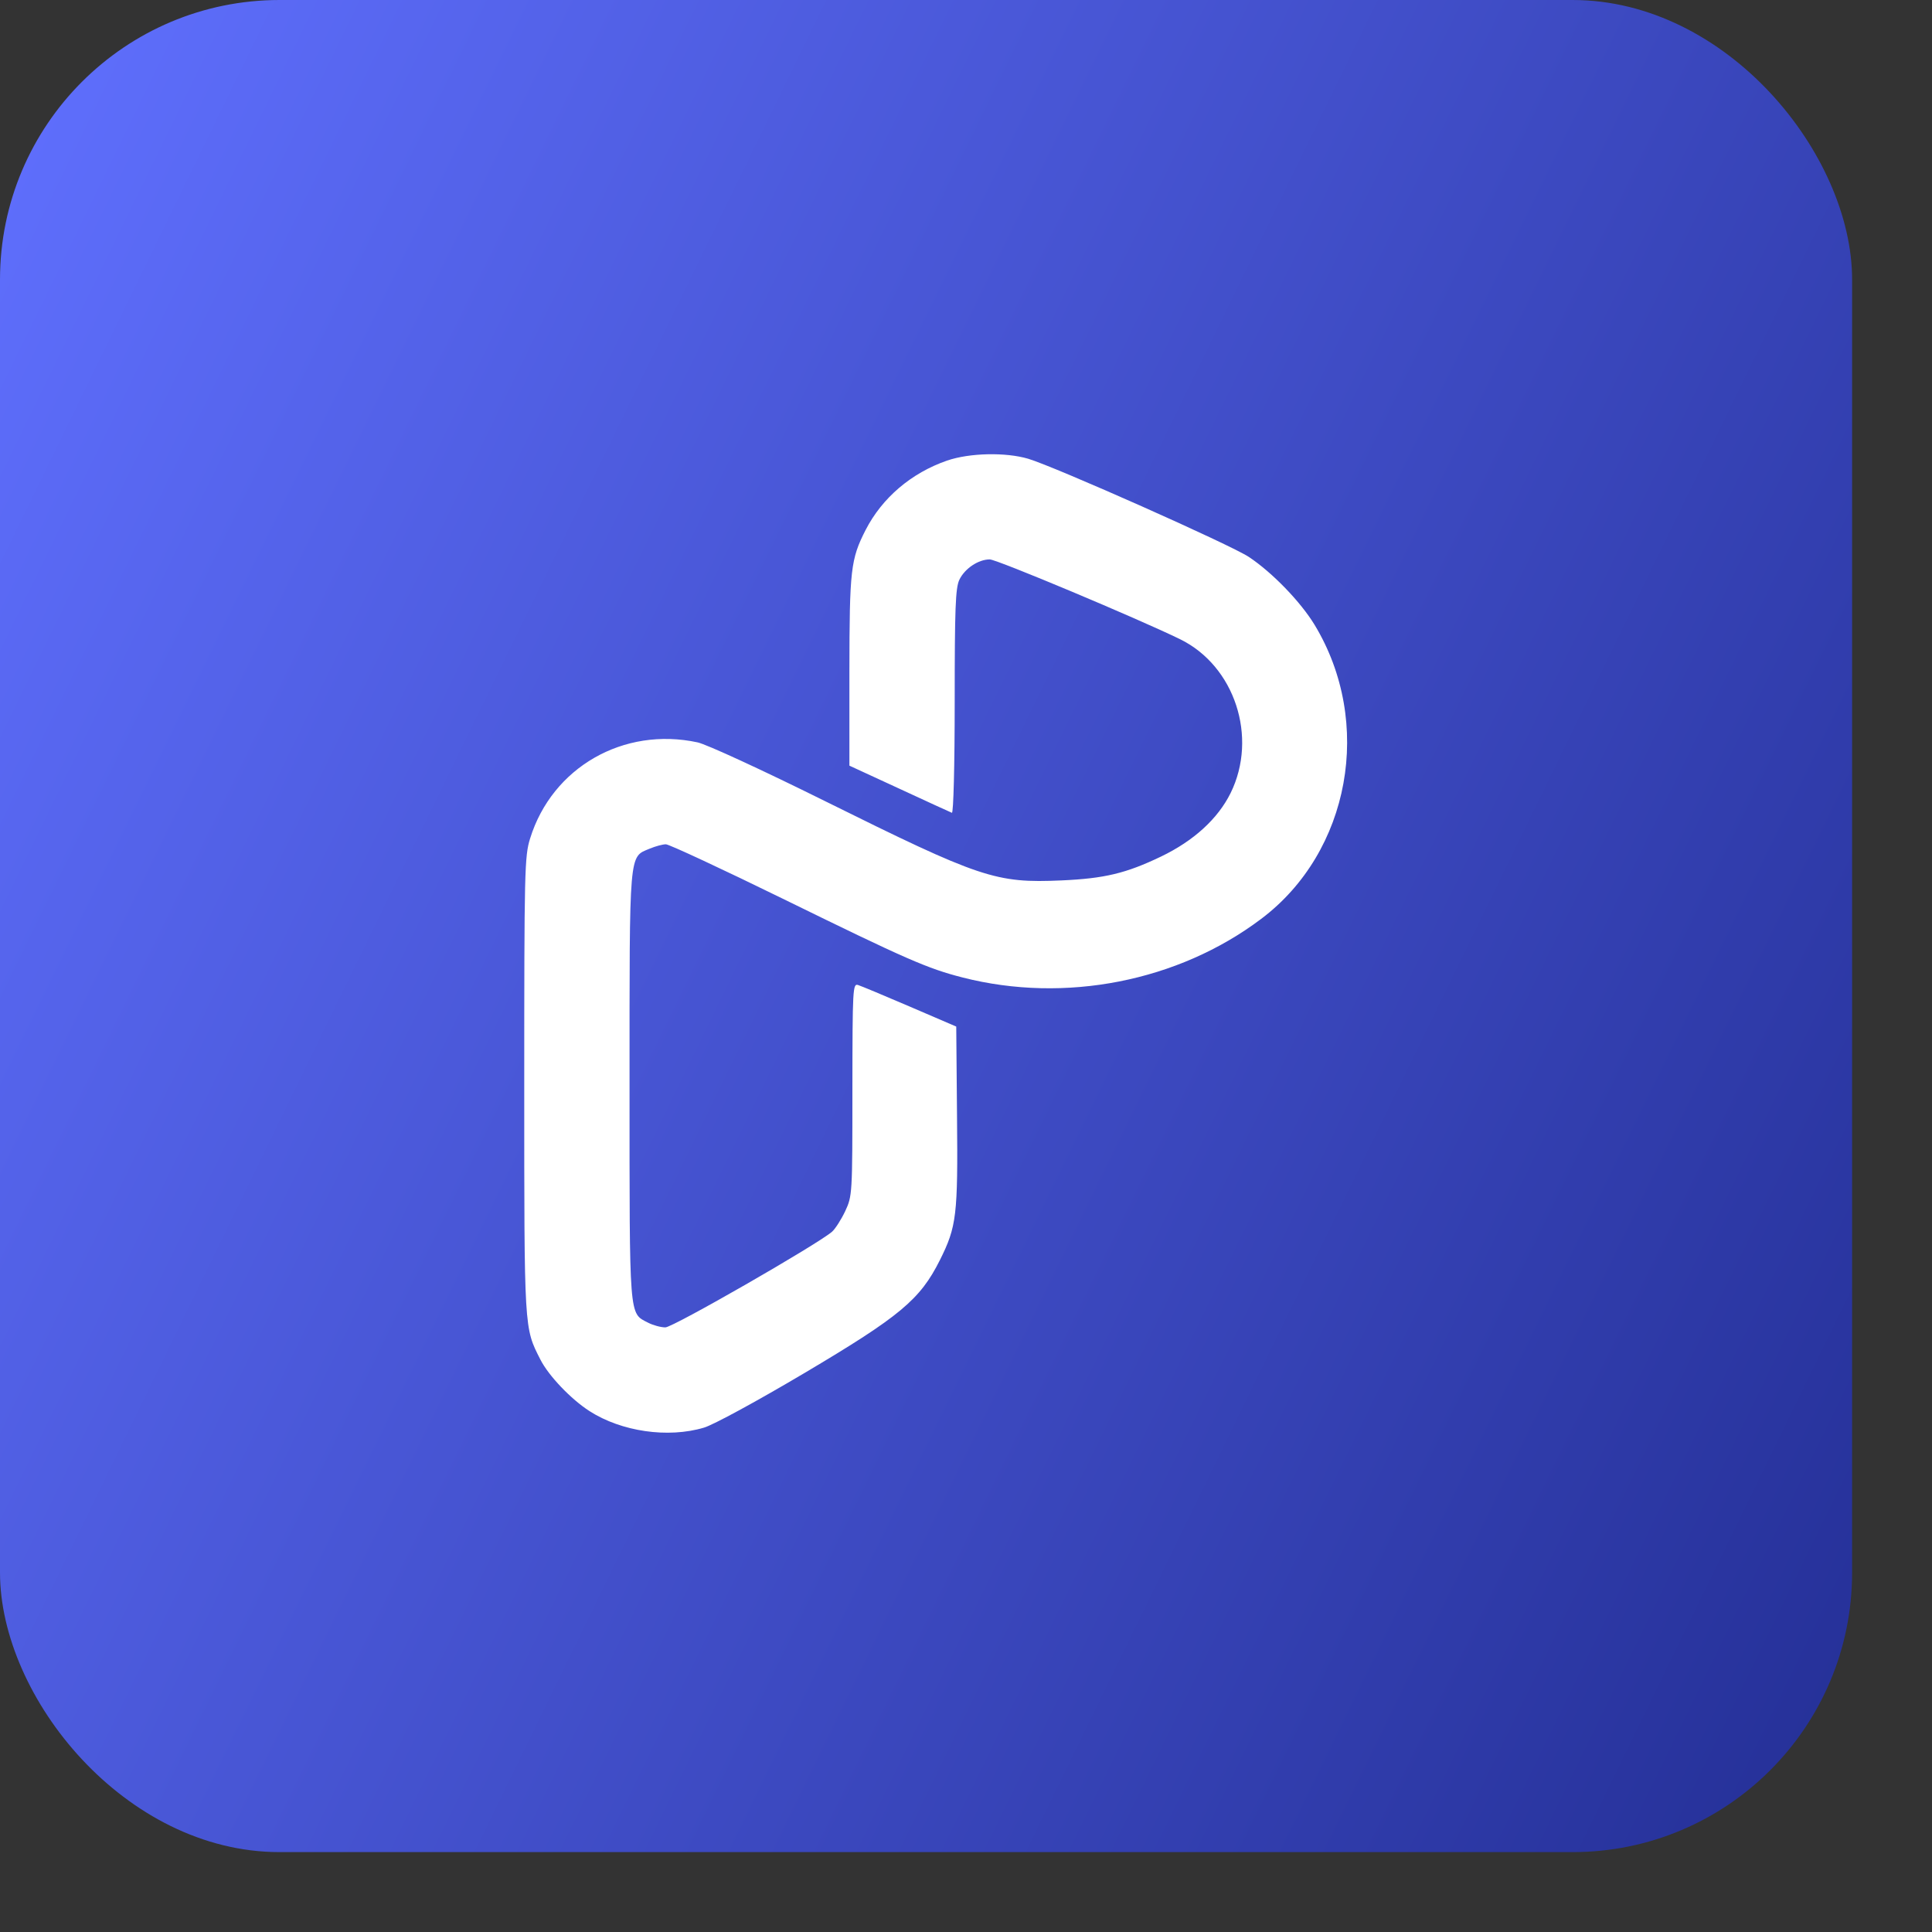
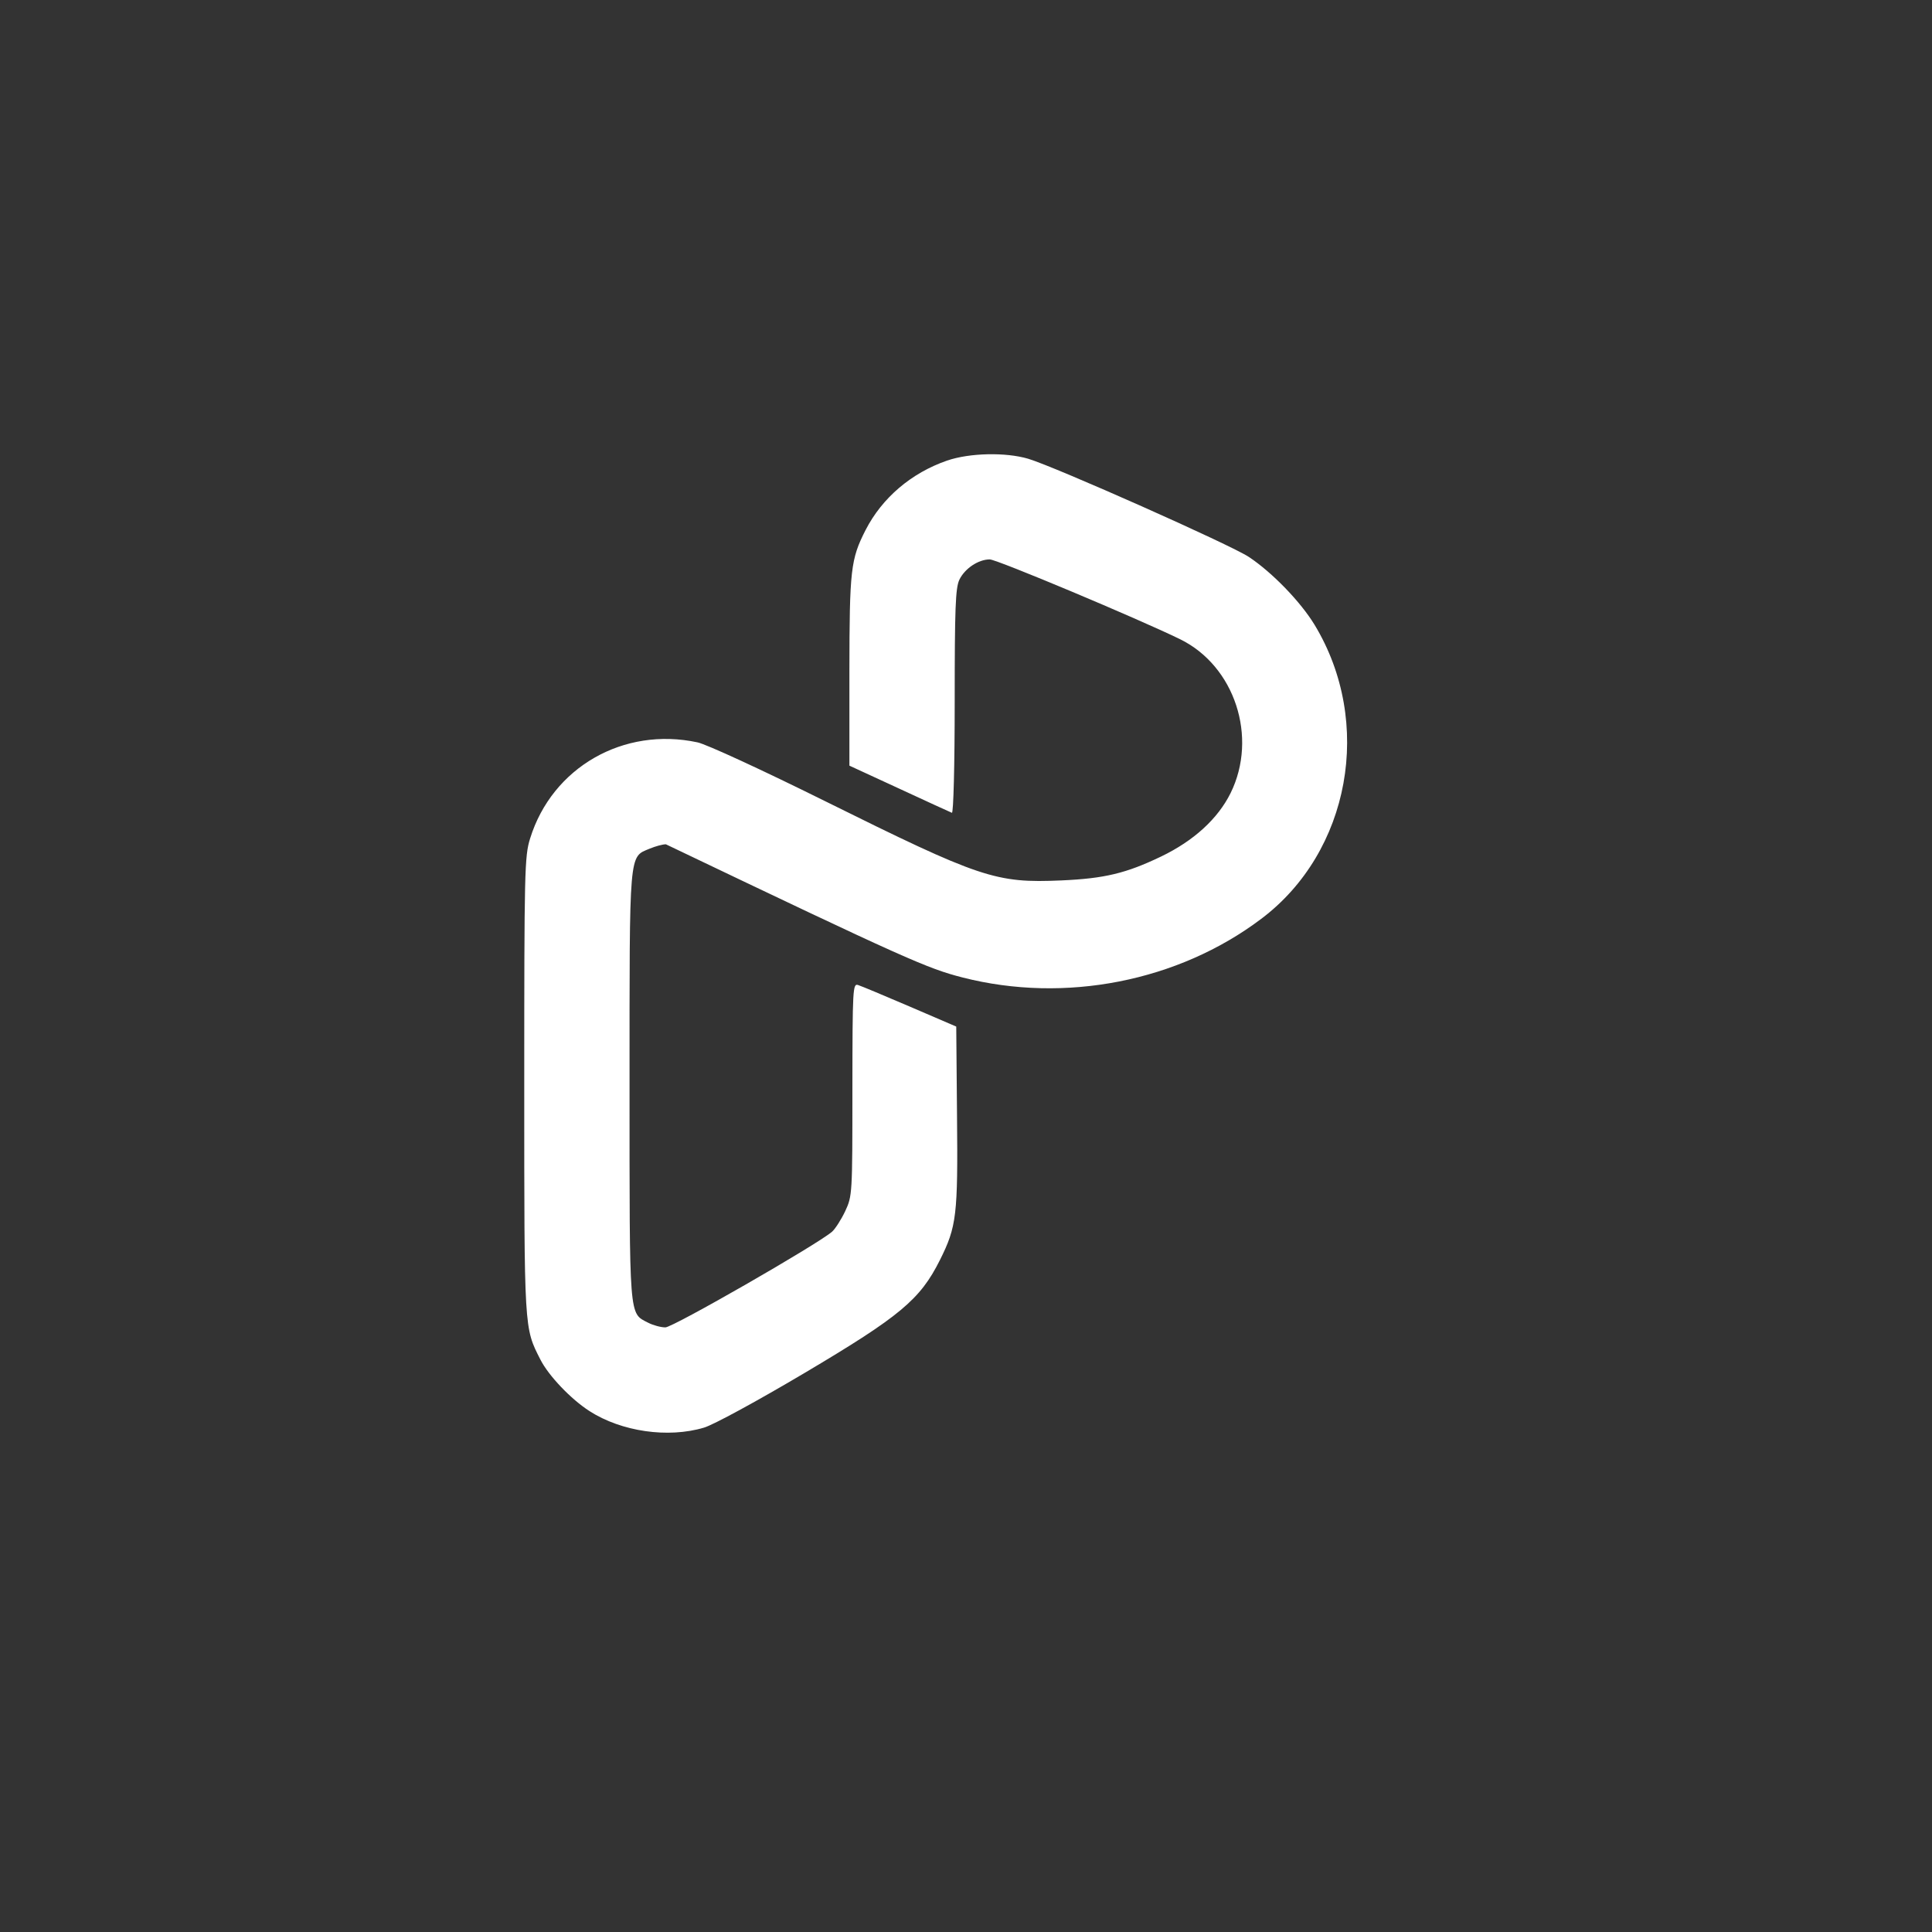
<svg xmlns="http://www.w3.org/2000/svg" width="20" height="20" viewBox="0 0 20 20" fill="none">
  <rect x="0" y="0" width="20" height="20" fill="#333333" stroke="none" />
-   <rect width="19.173" height="19.173" rx="2.894" fill="url(#paint0_linear_501_1577)" />
-   <path fill-rule="evenodd" clip-rule="evenodd" d="M9.804 4.768C9.434 4.896 9.132 5.153 8.961 5.486C8.806 5.789 8.794 5.897 8.793 6.946L8.793 7.926L9.309 8.164C9.593 8.296 9.839 8.408 9.854 8.414C9.87 8.42 9.883 7.926 9.883 7.265C9.883 6.295 9.891 6.088 9.931 6.002C9.987 5.885 10.128 5.791 10.246 5.791C10.319 5.791 11.782 6.405 12.216 6.617C12.782 6.894 13.024 7.631 12.739 8.21C12.607 8.476 12.358 8.704 12.019 8.867C11.656 9.041 11.434 9.094 10.989 9.114C10.306 9.144 10.152 9.092 8.534 8.29C7.895 7.973 7.312 7.704 7.221 7.685C6.455 7.52 5.716 7.944 5.488 8.679C5.43 8.863 5.427 9.008 5.427 11.237C5.427 13.78 5.425 13.742 5.594 14.074C5.679 14.242 5.911 14.485 6.103 14.608C6.433 14.82 6.915 14.89 7.287 14.779C7.384 14.751 7.841 14.502 8.327 14.214C9.32 13.625 9.525 13.453 9.73 13.044C9.903 12.697 9.917 12.583 9.907 11.551L9.899 10.627L9.42 10.421C9.157 10.308 8.915 10.207 8.883 10.197C8.828 10.179 8.825 10.229 8.824 11.278C8.824 12.366 8.823 12.38 8.749 12.539C8.707 12.627 8.646 12.722 8.613 12.751C8.454 12.887 6.966 13.741 6.888 13.741C6.841 13.741 6.76 13.719 6.708 13.692C6.51 13.59 6.517 13.671 6.517 11.24C6.517 8.783 6.509 8.876 6.726 8.785C6.786 8.76 6.861 8.74 6.893 8.74C6.926 8.74 7.478 8.997 8.121 9.312C9.384 9.931 9.601 10.026 9.965 10.119C11.025 10.39 12.197 10.16 13.056 9.512C13.977 8.819 14.22 7.479 13.609 6.469C13.464 6.23 13.171 5.927 12.929 5.766C12.742 5.641 10.922 4.832 10.644 4.749C10.41 4.68 10.037 4.688 9.804 4.768Z" fill="white" />
+   <path fill-rule="evenodd" clip-rule="evenodd" d="M9.804 4.768C9.434 4.896 9.132 5.153 8.961 5.486C8.806 5.789 8.794 5.897 8.793 6.946L8.793 7.926L9.309 8.164C9.593 8.296 9.839 8.408 9.854 8.414C9.87 8.42 9.883 7.926 9.883 7.265C9.883 6.295 9.891 6.088 9.931 6.002C9.987 5.885 10.128 5.791 10.246 5.791C10.319 5.791 11.782 6.405 12.216 6.617C12.782 6.894 13.024 7.631 12.739 8.21C12.607 8.476 12.358 8.704 12.019 8.867C11.656 9.041 11.434 9.094 10.989 9.114C10.306 9.144 10.152 9.092 8.534 8.29C7.895 7.973 7.312 7.704 7.221 7.685C6.455 7.52 5.716 7.944 5.488 8.679C5.43 8.863 5.427 9.008 5.427 11.237C5.427 13.78 5.425 13.742 5.594 14.074C5.679 14.242 5.911 14.485 6.103 14.608C6.433 14.82 6.915 14.89 7.287 14.779C7.384 14.751 7.841 14.502 8.327 14.214C9.32 13.625 9.525 13.453 9.73 13.044C9.903 12.697 9.917 12.583 9.907 11.551L9.899 10.627L9.42 10.421C9.157 10.308 8.915 10.207 8.883 10.197C8.828 10.179 8.825 10.229 8.824 11.278C8.824 12.366 8.823 12.38 8.749 12.539C8.707 12.627 8.646 12.722 8.613 12.751C8.454 12.887 6.966 13.741 6.888 13.741C6.841 13.741 6.76 13.719 6.708 13.692C6.51 13.59 6.517 13.671 6.517 11.24C6.517 8.783 6.509 8.876 6.726 8.785C6.786 8.76 6.861 8.74 6.893 8.74C9.384 9.931 9.601 10.026 9.965 10.119C11.025 10.39 12.197 10.16 13.056 9.512C13.977 8.819 14.22 7.479 13.609 6.469C13.464 6.23 13.171 5.927 12.929 5.766C12.742 5.641 10.922 4.832 10.644 4.749C10.41 4.68 10.037 4.688 9.804 4.768Z" fill="white" />
  <defs>
    <linearGradient id="paint0_linear_501_1577" x1="0" y1="0" x2="23.042" y2="11.238" gradientUnits="userSpaceOnUse">
      <stop stop-color="#6070FF" />
      <stop offset="1" stop-color="#242F96" />
    </linearGradient>
  </defs>
</svg>